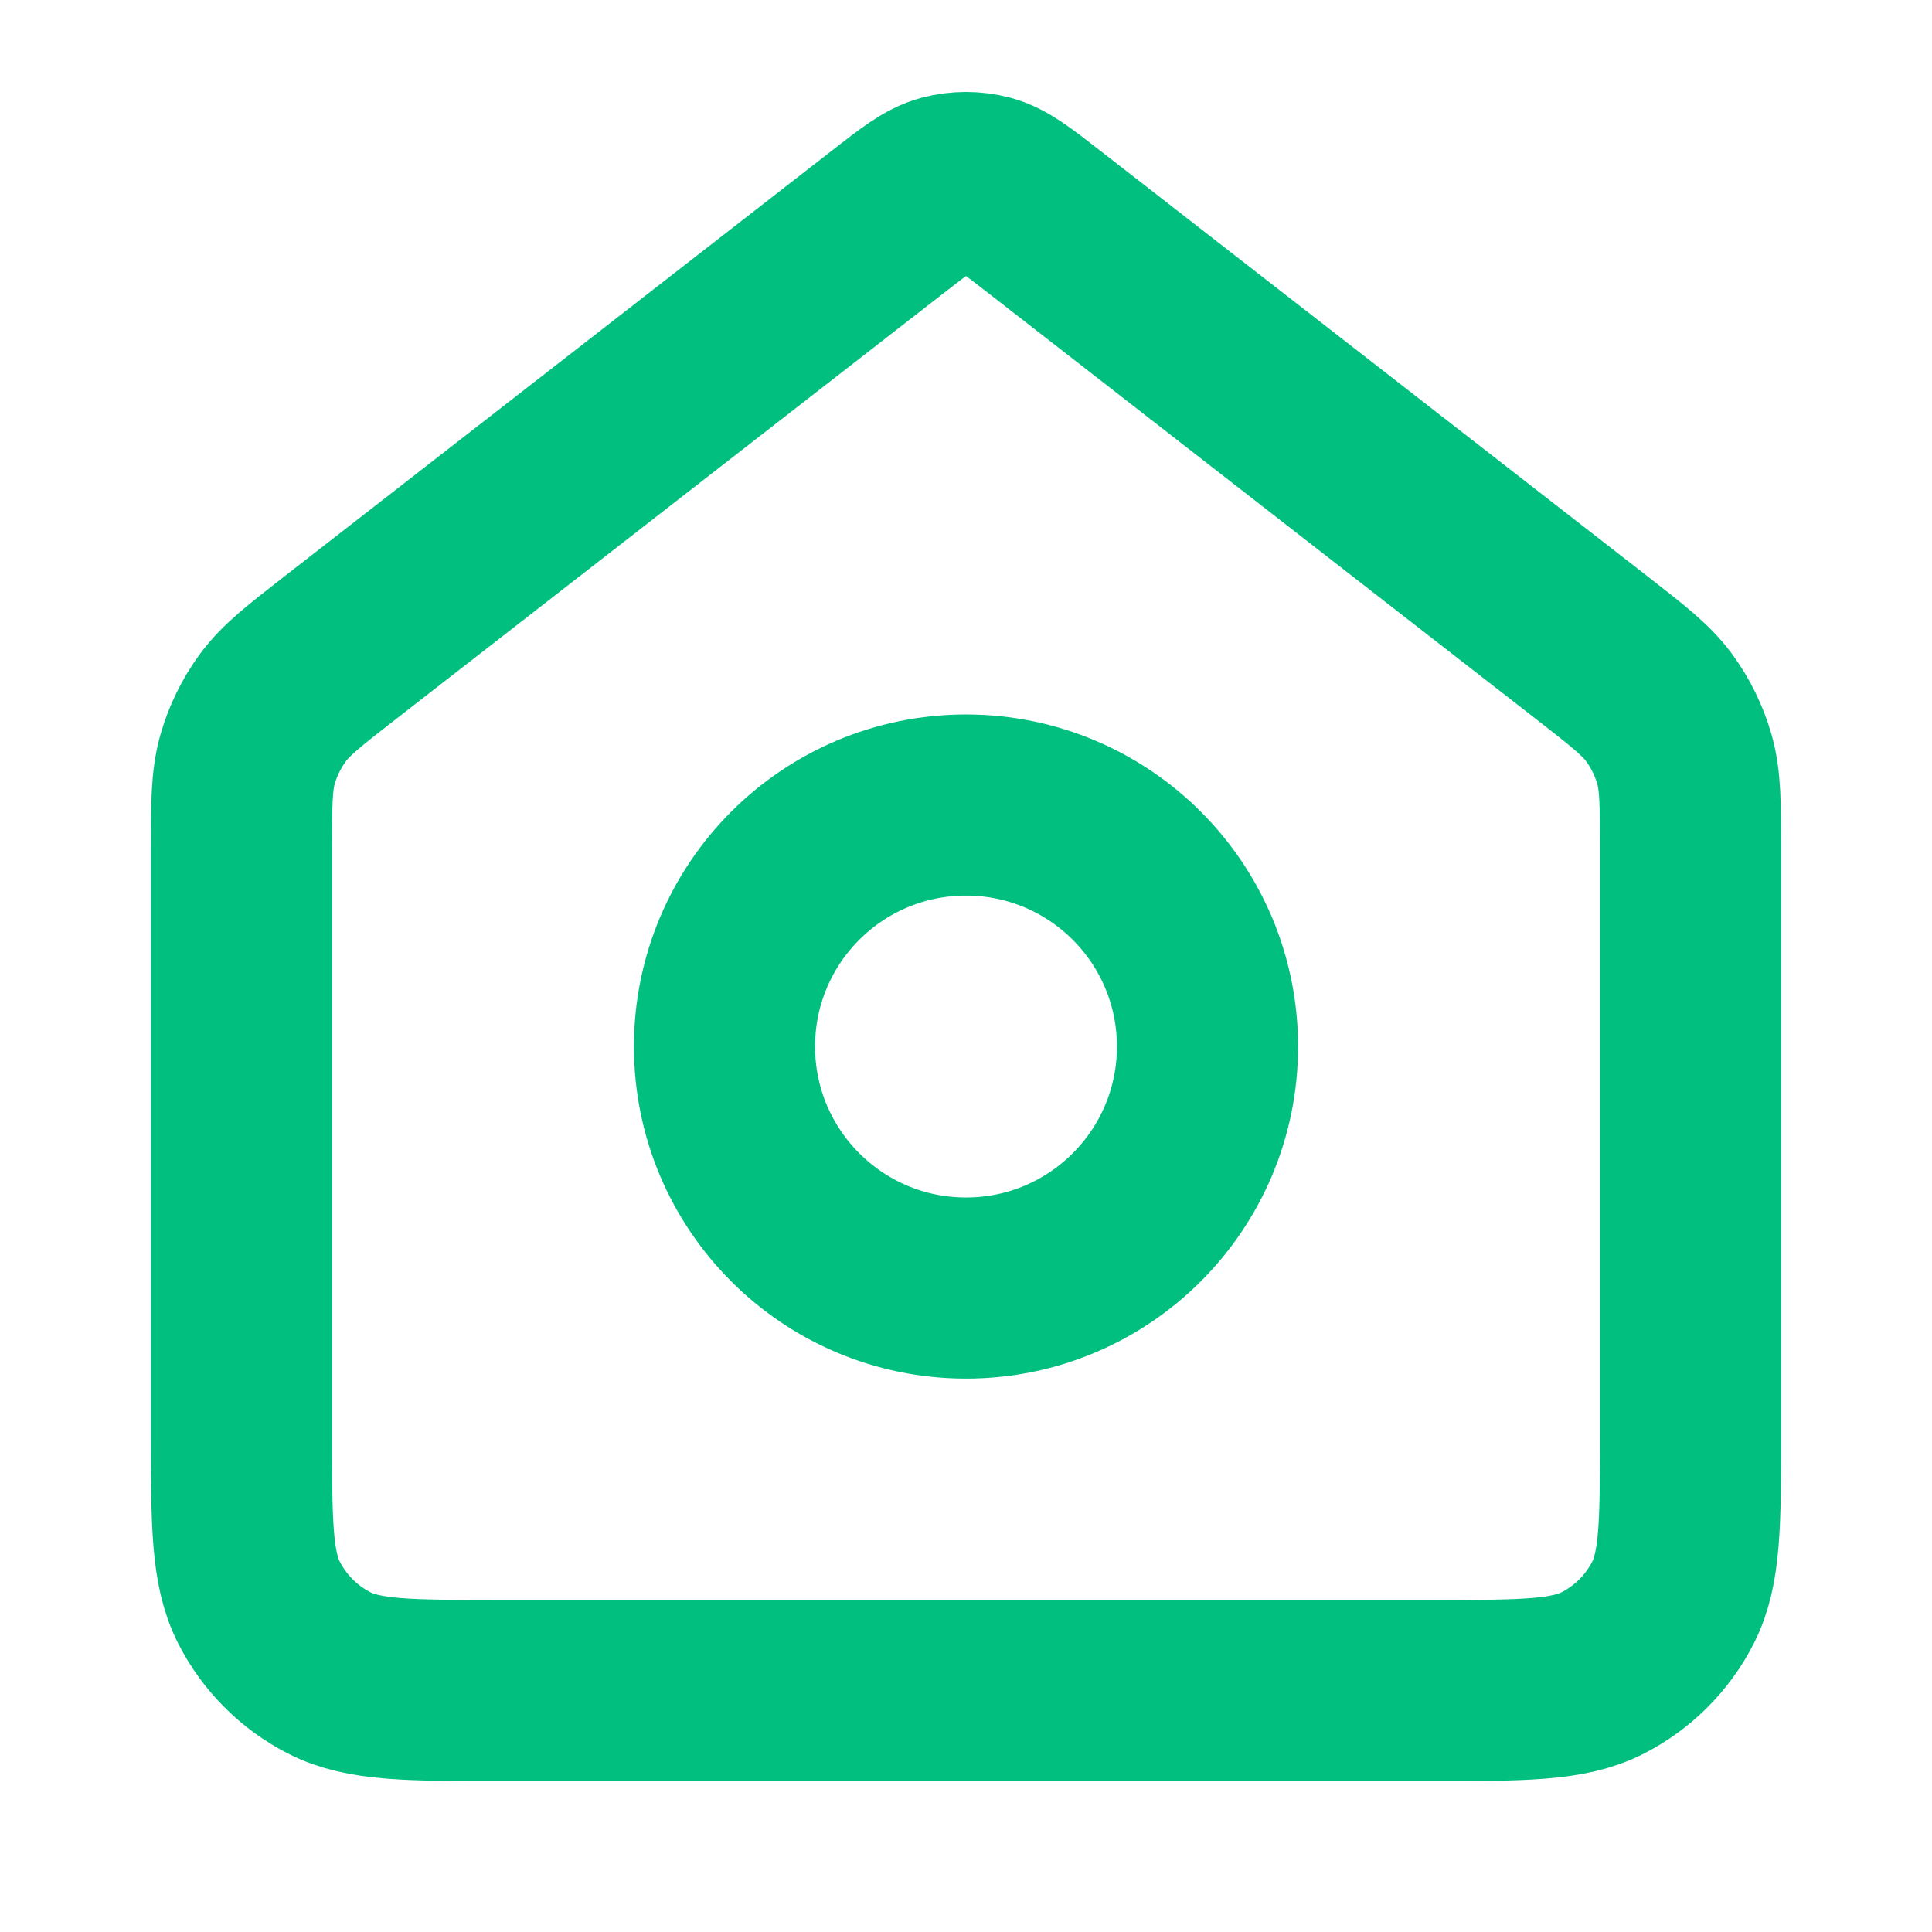
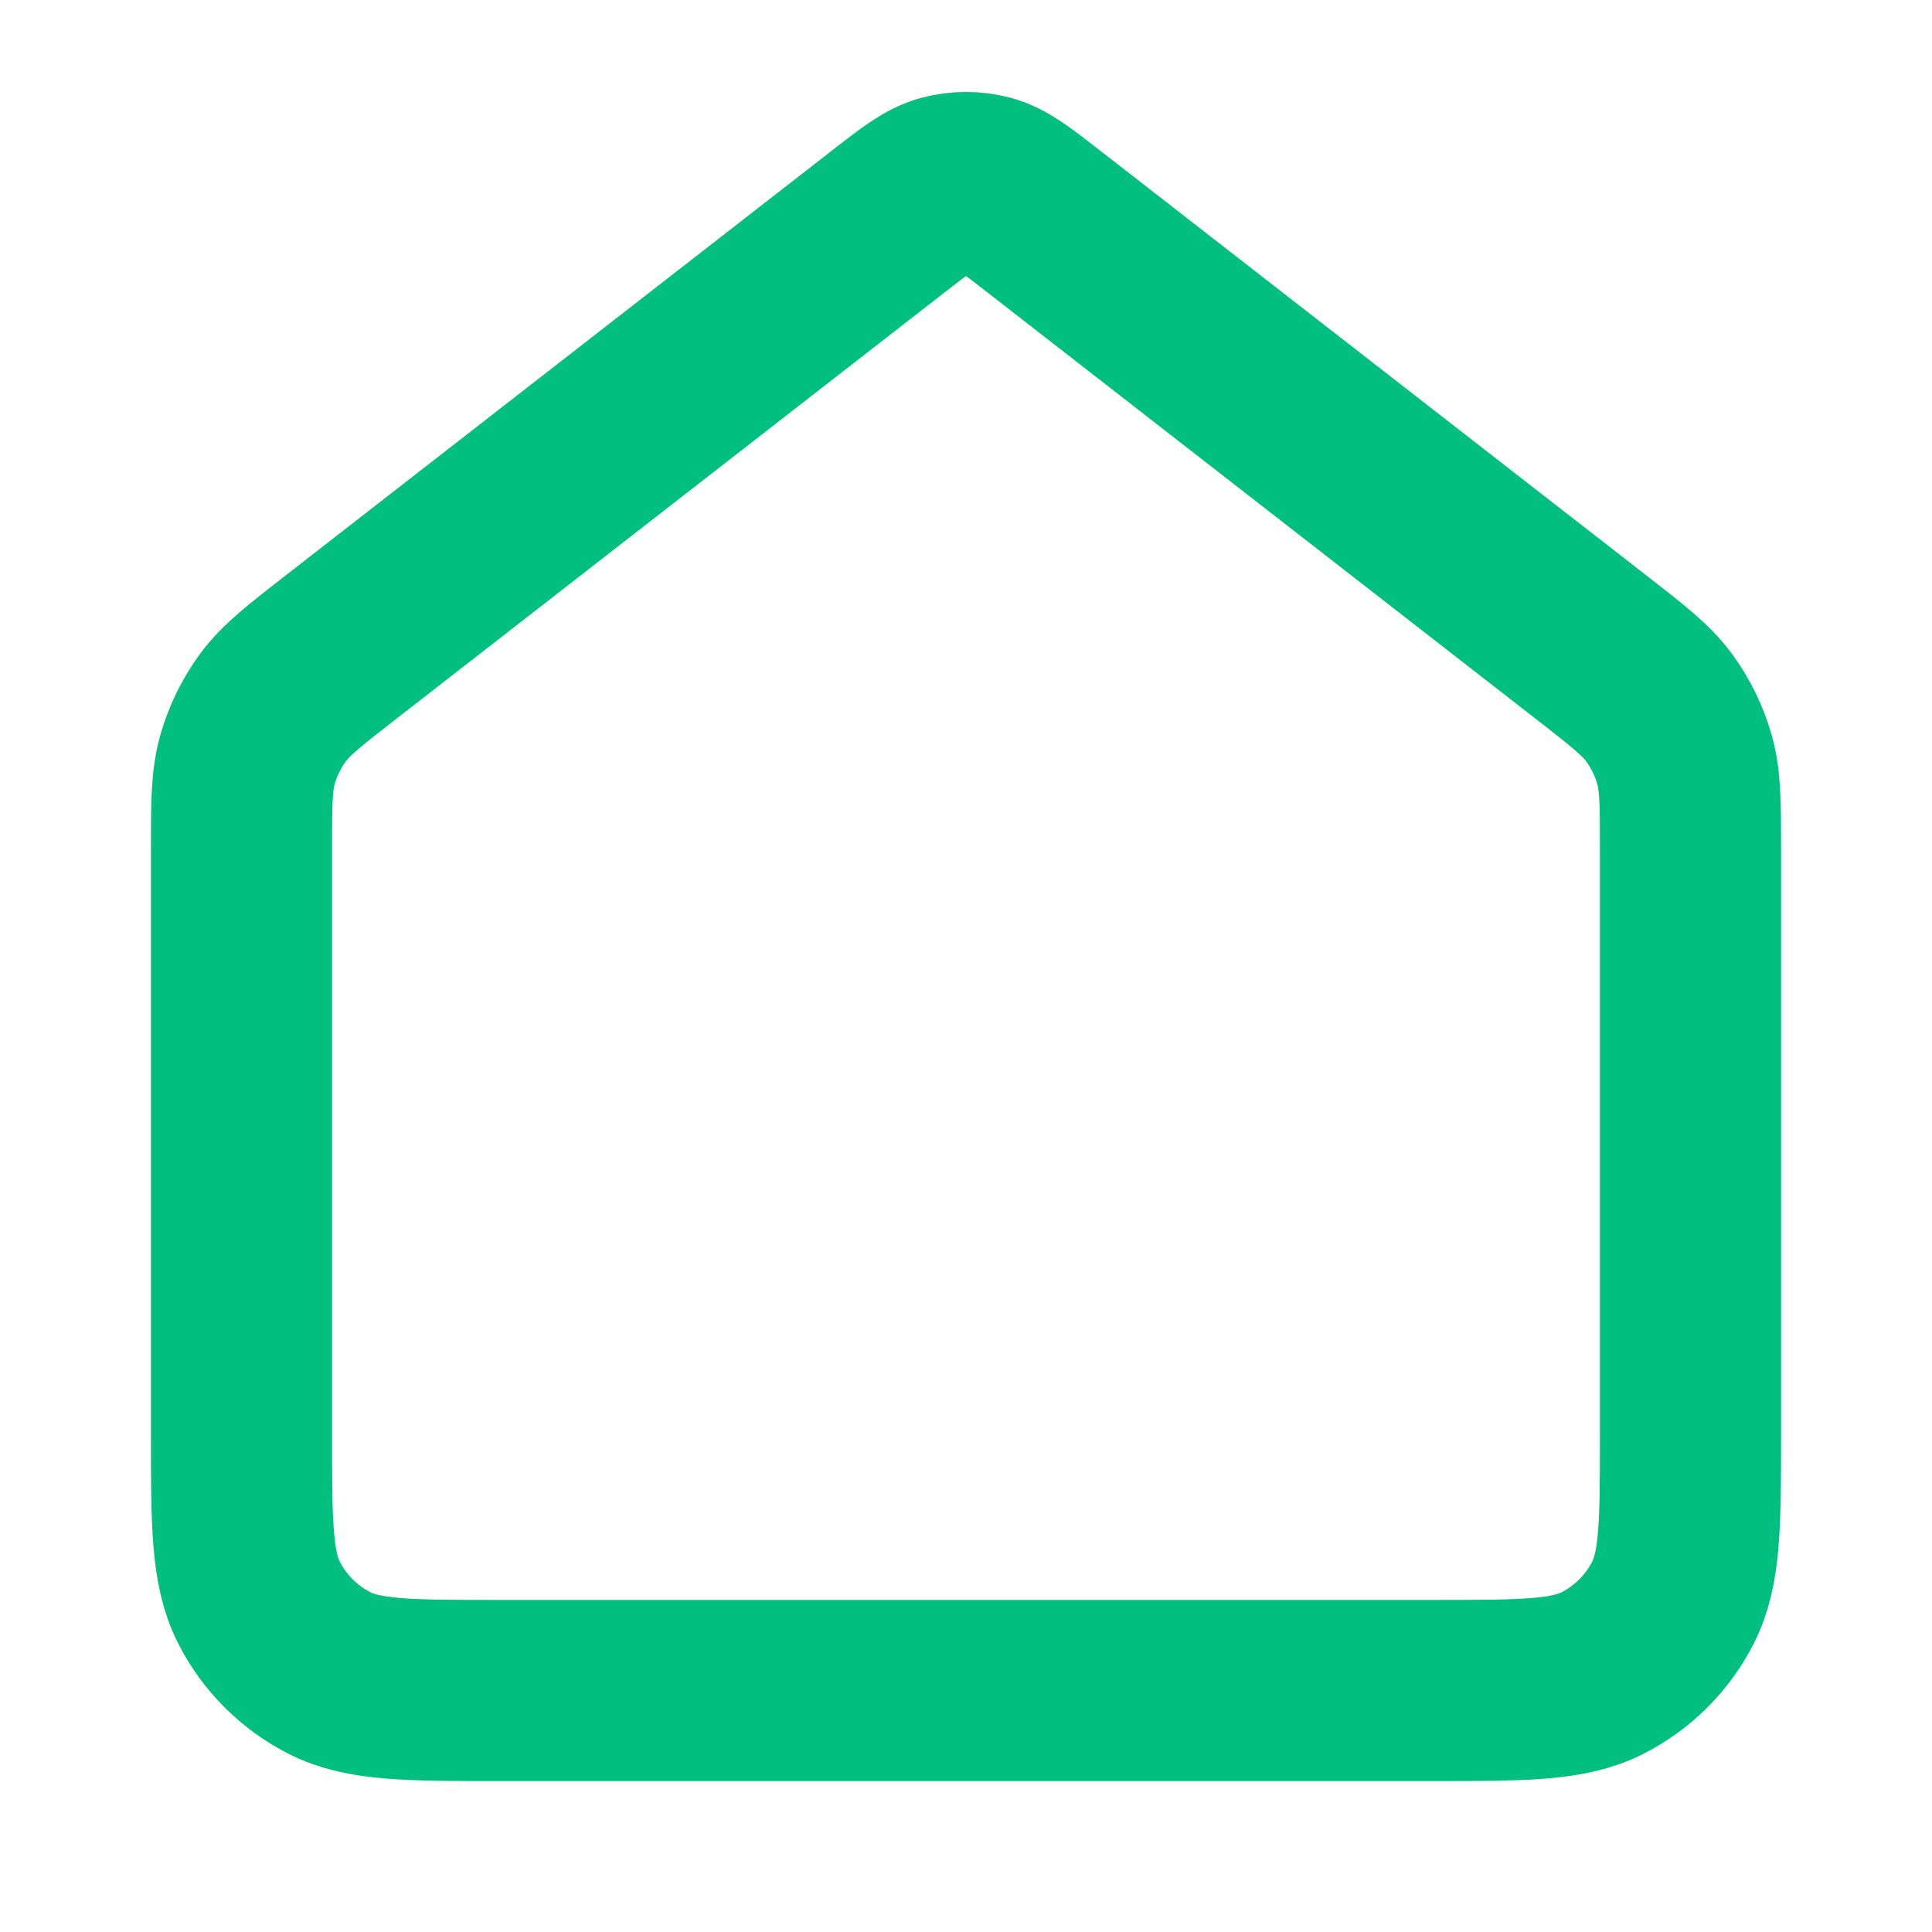
<svg xmlns="http://www.w3.org/2000/svg" width="16" height="16" viewBox="0 0 16 16" fill="none">
-   <path d="M8 10.667C9.105 10.667 10 9.771 10 8.667C10 7.562 9.105 6.667 8 6.667C6.895 6.667 6 7.562 6 8.667C6 9.771 6.895 10.667 8 10.667Z" stroke="#00BF7F" stroke-width="1.5" stroke-linecap="round" stroke-linejoin="round" />
  <path d="M2 7.043C2 6.66 2 6.469 2.049 6.293C2.093 6.137 2.165 5.99 2.261 5.859C2.37 5.712 2.521 5.595 2.824 5.359L7.345 1.843C7.579 1.661 7.696 1.569 7.826 1.534C7.94 1.504 8.06 1.504 8.174 1.534C8.304 1.569 8.421 1.661 8.655 1.843L13.176 5.359C13.479 5.595 13.63 5.712 13.739 5.859C13.835 5.99 13.907 6.137 13.951 6.293C14 6.469 14 6.66 14 7.043V11.867C14 12.613 14 12.987 13.855 13.272C13.727 13.523 13.523 13.727 13.272 13.855C12.987 14 12.613 14 11.867 14H4.133C3.387 14 3.013 14 2.728 13.855C2.477 13.727 2.273 13.523 2.145 13.272C2 12.987 2 12.613 2 11.867V7.043Z" stroke="#00BF7F" stroke-width="1.5" stroke-linecap="round" stroke-linejoin="round" />
</svg>